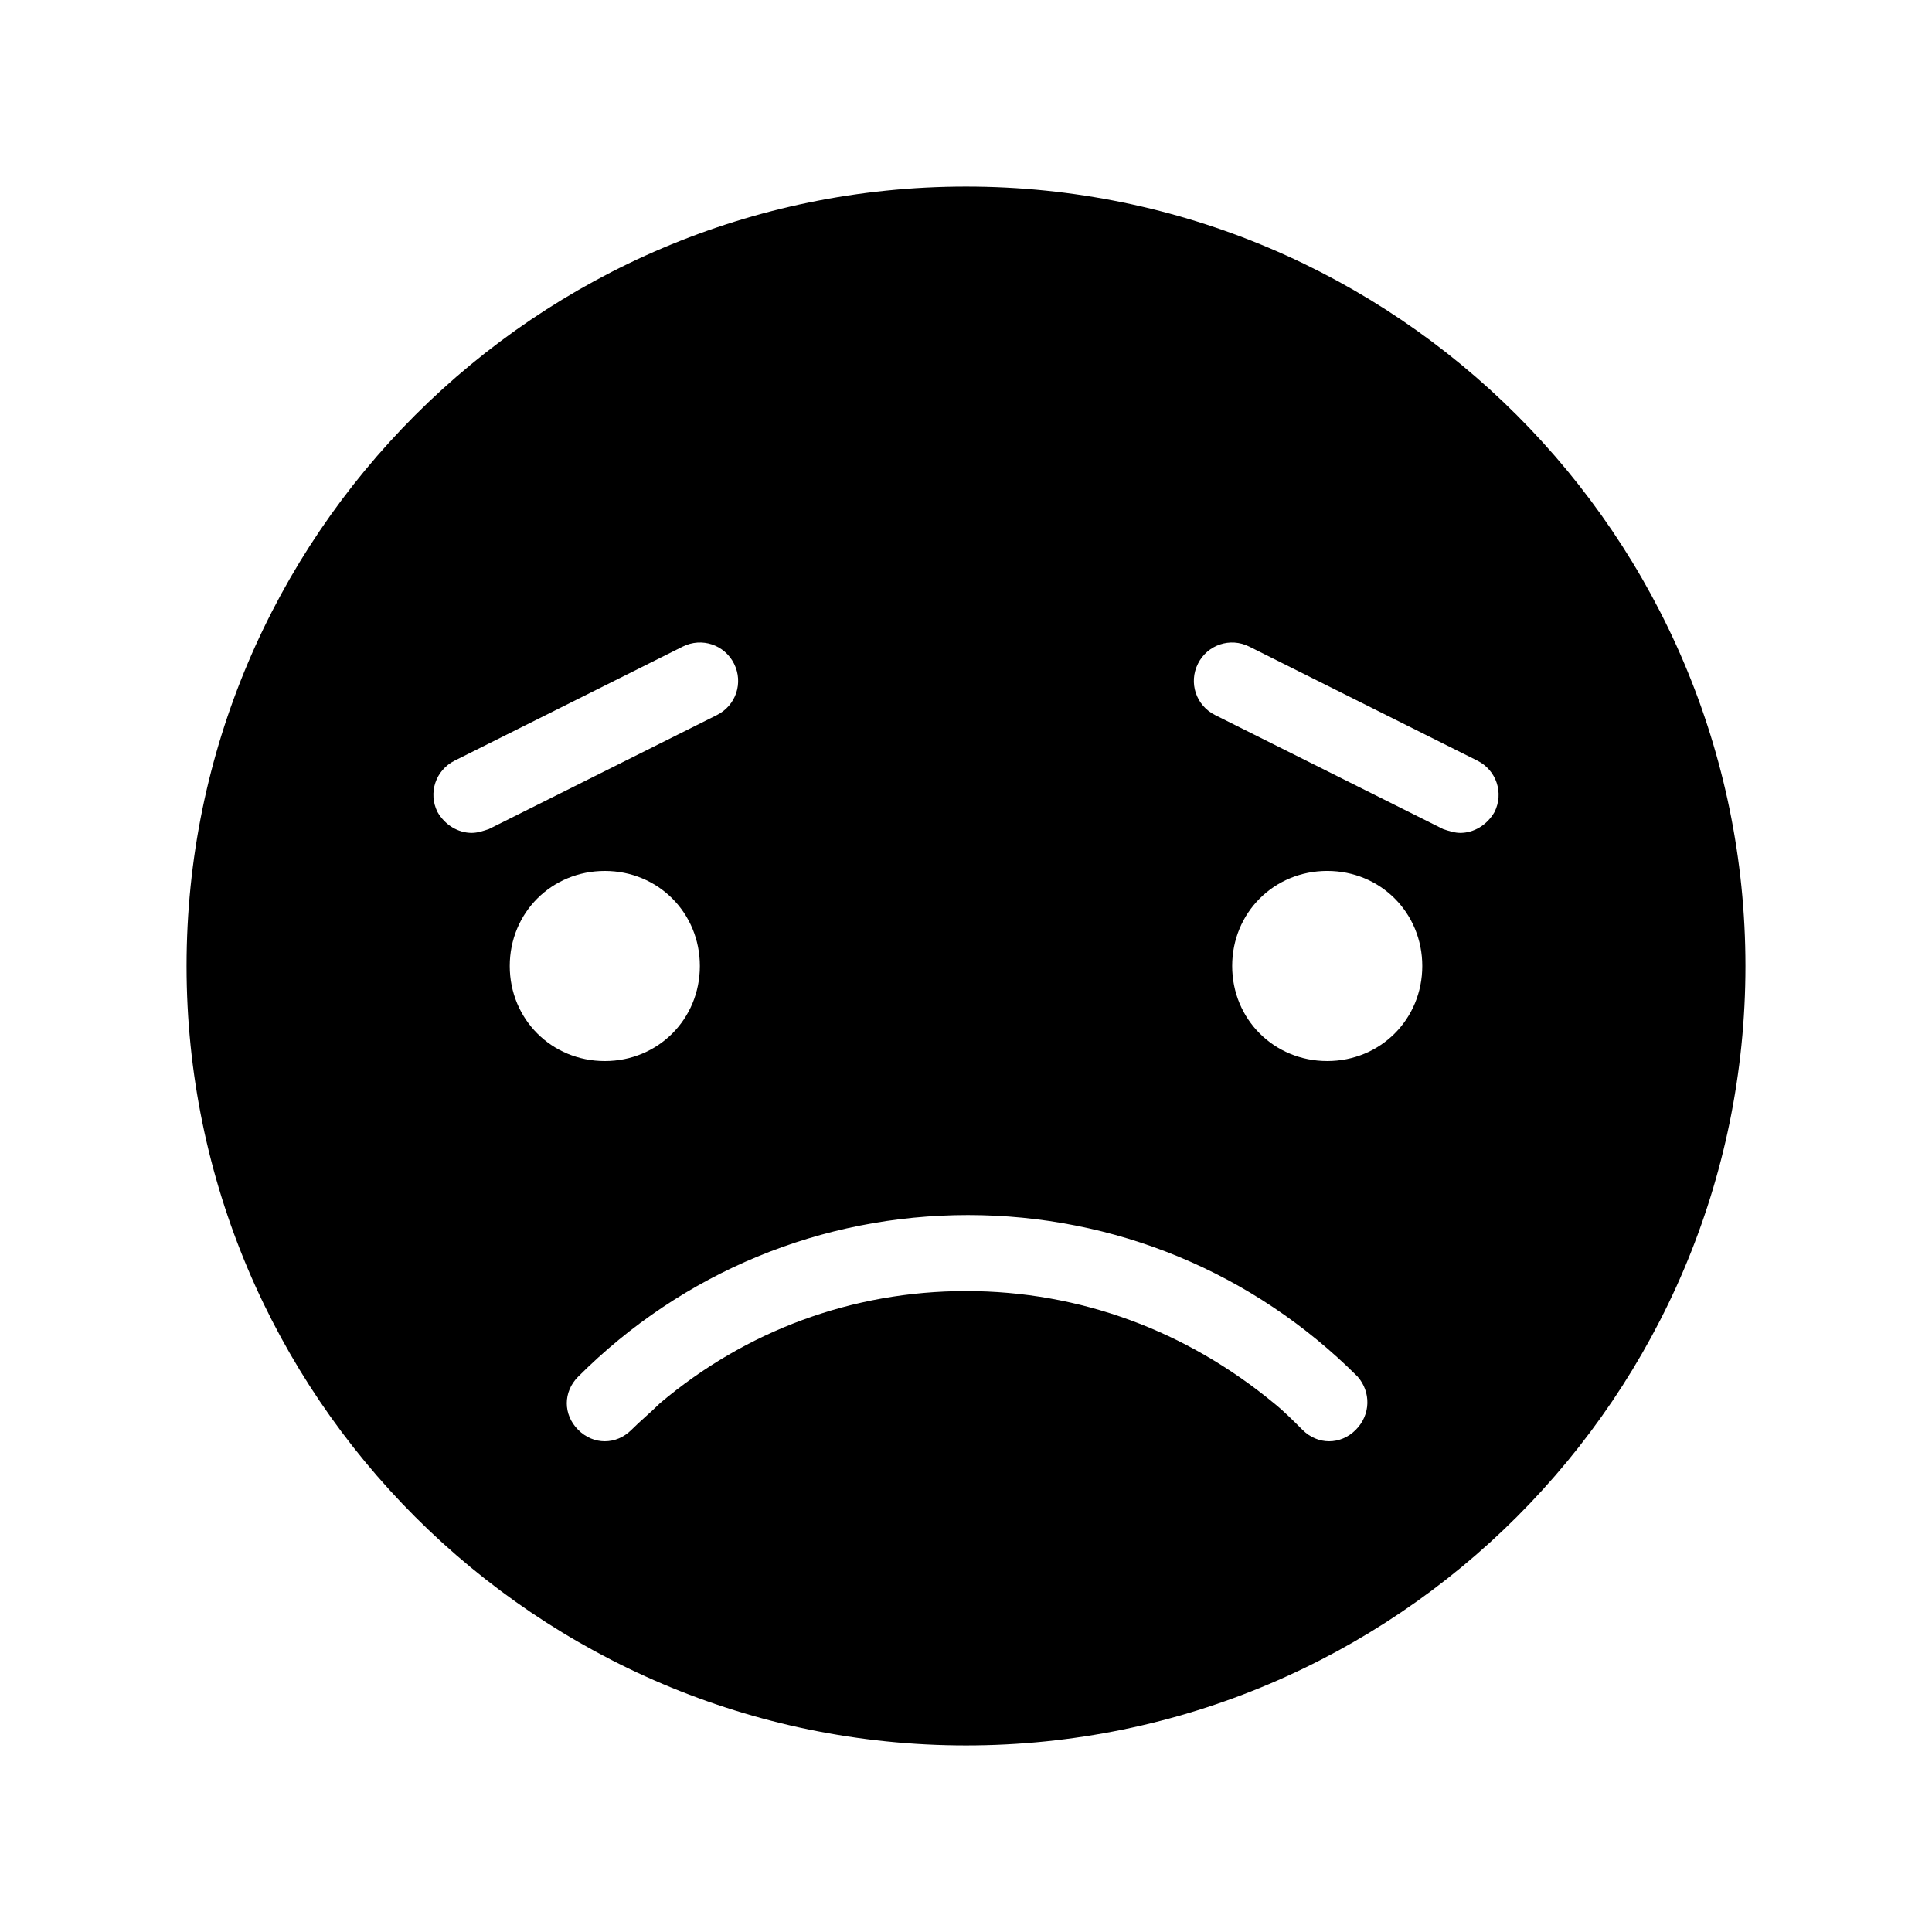
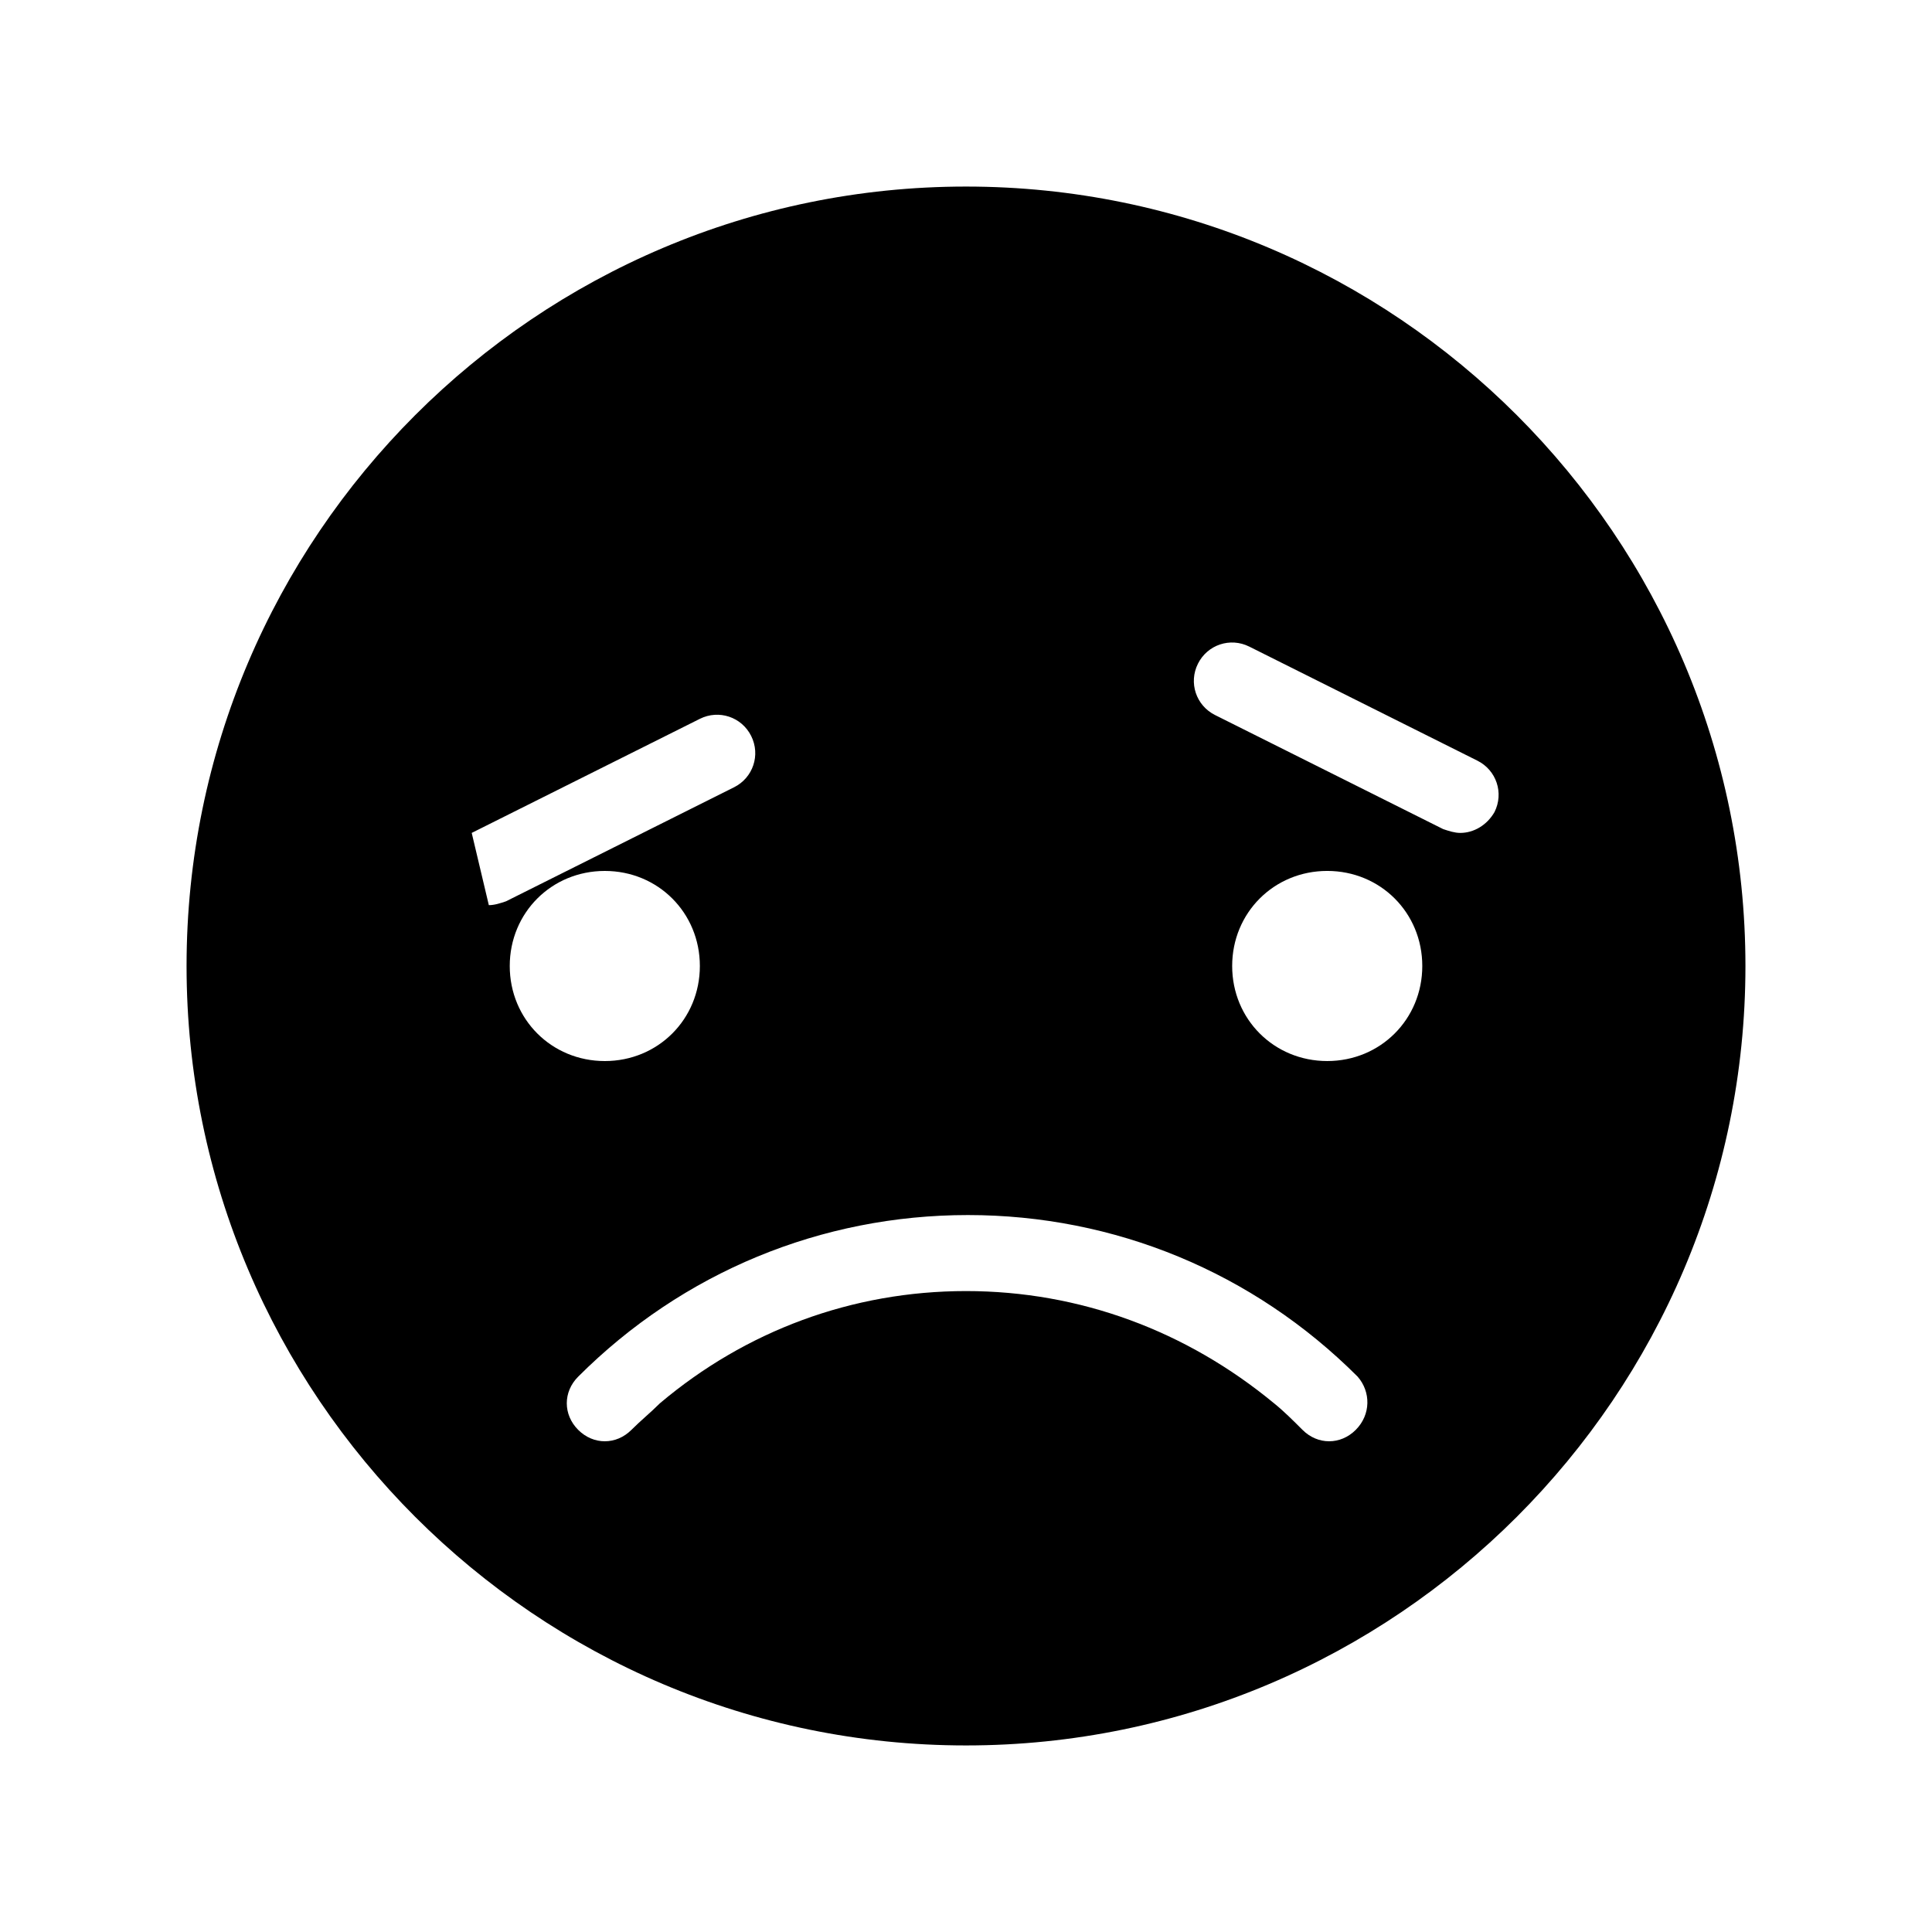
<svg xmlns="http://www.w3.org/2000/svg" fill="#000000" width="800px" height="800px" version="1.1" viewBox="144 144 512 512">
-   <path d="m400 193.44c-113.86 0-206.56 92.699-206.56 206.56 0 113.86 92.699 206.56 206.56 206.56 113.86 0 206.56-92.699 206.56-206.56-0.004-113.86-92.703-206.56-206.56-206.56zm-130.99 171.29c-3.527 0-7.055-2.016-9.07-5.543-2.519-5.039-0.504-11.082 4.535-13.602l60.457-30.23c5.039-2.519 11.082-0.504 13.602 4.535s0.504 11.082-4.535 13.602l-60.457 30.23c-1.508 0.504-3.019 1.008-4.531 1.008zm10.078 35.27c0-14.105 11.082-25.191 25.191-25.191 14.105 0 25.191 11.082 25.191 25.191 0 14.105-11.082 25.191-25.191 25.191-14.109-0.004-25.191-11.086-25.191-25.191zm224.2 122.93c-2.016 2.016-4.535 3.023-7.055 3.023-2.519 0-5.039-1.008-7.055-3.023-2.519-2.519-5.039-5.039-7.559-7.055-23.172-19.145-51.387-29.727-81.613-29.727-30.23 0-58.445 10.582-81.113 29.727-2.519 2.519-5.039 4.535-7.559 7.055-4.031 4.031-10.078 4.031-14.105 0-4.031-4.031-4.031-10.078 0-14.105 27.711-27.711 64.488-42.824 103.28-42.824 38.793 0 75.57 15.113 103.28 42.824 3.523 4.027 3.523 10.074-0.504 14.105zm-7.559-97.742c-14.105 0-25.191-11.082-25.191-25.191 0-14.105 11.082-25.191 25.191-25.191 14.105 0 25.191 11.082 25.191 25.191s-11.086 25.191-25.191 25.191zm44.336-65.996c-2.016 3.523-5.543 5.539-9.07 5.539-1.512 0-3.023-0.504-4.535-1.008l-60.457-30.23c-5.039-2.519-7.055-8.566-4.535-13.602 2.519-5.039 8.566-7.055 13.602-4.535l60.457 30.23c5.043 2.519 7.059 8.566 4.539 13.605z" />
+   <path d="m400 193.44c-113.86 0-206.56 92.699-206.56 206.56 0 113.86 92.699 206.56 206.56 206.56 113.86 0 206.56-92.699 206.56-206.56-0.004-113.86-92.703-206.56-206.56-206.56zm-130.99 171.29l60.457-30.23c5.039-2.519 11.082-0.504 13.602 4.535s0.504 11.082-4.535 13.602l-60.457 30.23c-1.508 0.504-3.019 1.008-4.531 1.008zm10.078 35.27c0-14.105 11.082-25.191 25.191-25.191 14.105 0 25.191 11.082 25.191 25.191 0 14.105-11.082 25.191-25.191 25.191-14.109-0.004-25.191-11.086-25.191-25.191zm224.2 122.93c-2.016 2.016-4.535 3.023-7.055 3.023-2.519 0-5.039-1.008-7.055-3.023-2.519-2.519-5.039-5.039-7.559-7.055-23.172-19.145-51.387-29.727-81.613-29.727-30.23 0-58.445 10.582-81.113 29.727-2.519 2.519-5.039 4.535-7.559 7.055-4.031 4.031-10.078 4.031-14.105 0-4.031-4.031-4.031-10.078 0-14.105 27.711-27.711 64.488-42.824 103.28-42.824 38.793 0 75.57 15.113 103.28 42.824 3.523 4.027 3.523 10.074-0.504 14.105zm-7.559-97.742c-14.105 0-25.191-11.082-25.191-25.191 0-14.105 11.082-25.191 25.191-25.191 14.105 0 25.191 11.082 25.191 25.191s-11.086 25.191-25.191 25.191zm44.336-65.996c-2.016 3.523-5.543 5.539-9.07 5.539-1.512 0-3.023-0.504-4.535-1.008l-60.457-30.23c-5.039-2.519-7.055-8.566-4.535-13.602 2.519-5.039 8.566-7.055 13.602-4.535l60.457 30.23c5.043 2.519 7.059 8.566 4.539 13.605z" />
</svg>